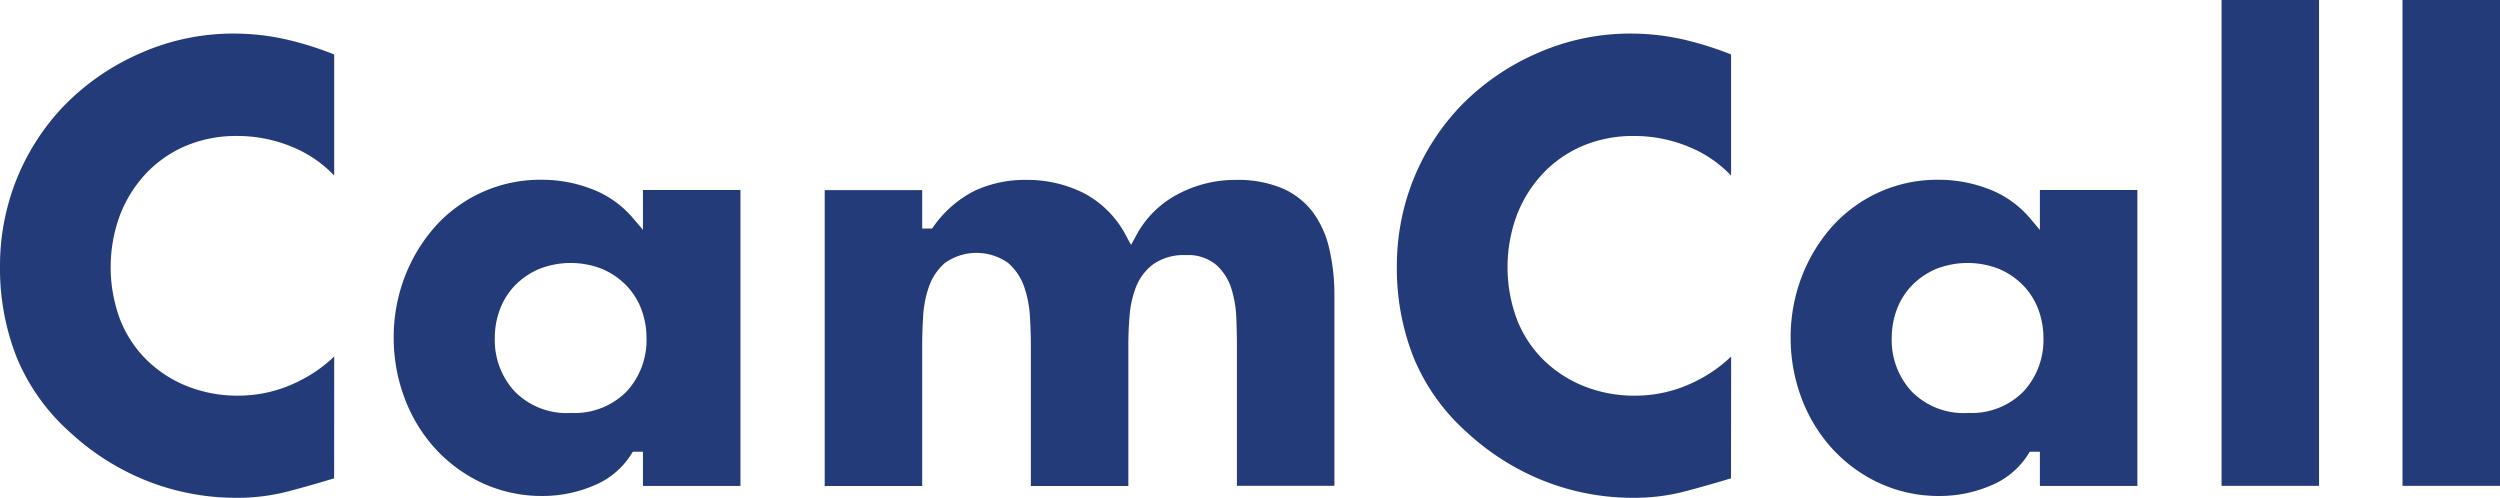
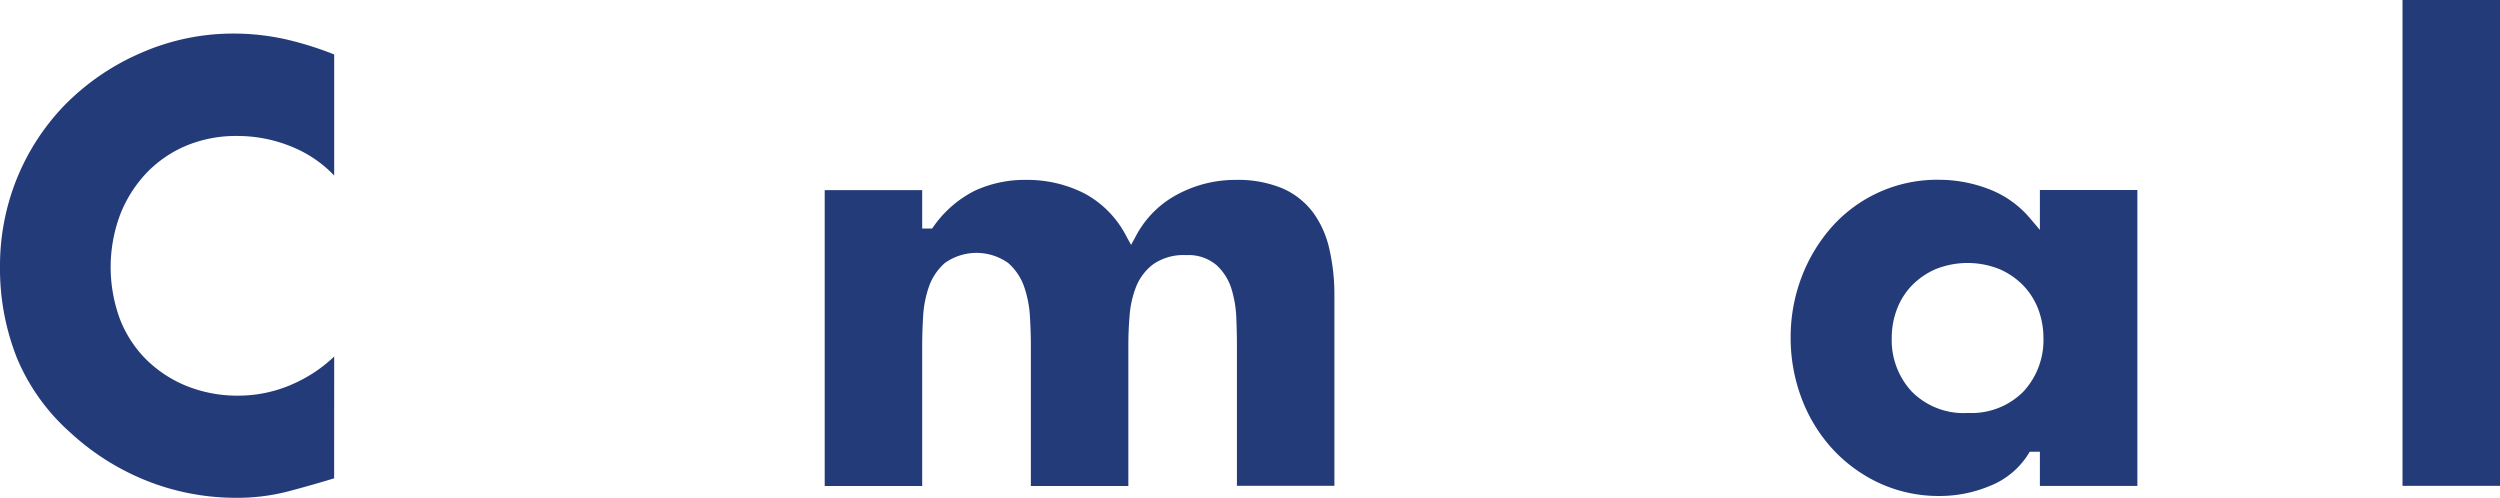
<svg xmlns="http://www.w3.org/2000/svg" width="148.068" height="29.485" viewBox="0 0 148.068 29.485">
  <defs>
    <style>
            .cls-1{fill:#243b7a}
        </style>
  </defs>
  <g id="Group_10360" transform="translate(-1652 -563.484)">
    <g id="Group_10293" transform="translate(-0.647 0.5)">
      <g id="Group_10292" transform="translate(0.222)">
        <path id="Path_12957" d="M1672.218 584.1a8.387 8.387 0 0 1-2.206 1.517 7.943 7.943 0 0 1-3.449.8 8.072 8.072 0 0 1-3.095-.576 7.306 7.306 0 0 1-2.4-1.583 6.9 6.9 0 0 1-1.552-2.408 8.888 8.888 0 0 1 0-6.085 7.592 7.592 0 0 1 1.525-2.472 7.026 7.026 0 0 1 2.369-1.661 7.647 7.647 0 0 1 3.047-.595 8.464 8.464 0 0 1 3.568.776 7.132 7.132 0 0 1 2.193 1.568v-7.171a19.618 19.618 0 0 0-2.839-.891 14.177 14.177 0 0 0-3.171-.347 13.561 13.561 0 0 0-5.384 1.126 14.24 14.24 0 0 0-4.558 3.1 13.626 13.626 0 0 0-2.855 4.395 13.8 13.8 0 0 0-.986 5.161 14.352 14.352 0 0 0 1 5.425 12.152 12.152 0 0 0 3.179 4.437 14.71 14.71 0 0 0 4.562 2.863 14.288 14.288 0 0 0 5.252.988 11.867 11.867 0 0 0 2.932-.344c.855-.22 1.819-.492 2.865-.809z" class="cls-1" />
-         <path id="Path_12958" d="M1689.805 589.9l.1-.161h.6v2.024h5.775v-17.527h-5.775v2.364l-.6-.708a5.957 5.957 0 0 0-2.4-1.7 8.227 8.227 0 0 0-2.982-.562 8.357 8.357 0 0 0-6.329 2.778 9.656 9.656 0 0 0-1.8 2.982 9.969 9.969 0 0 0-.651 3.587 10.094 10.094 0 0 0 .652 3.605 9.214 9.214 0 0 0 1.831 2.995 8.785 8.785 0 0 0 2.8 2.033 8.412 8.412 0 0 0 3.566.749 7.712 7.712 0 0 0 2.99-.612 4.723 4.723 0 0 0 2.223-1.847zm-3.578-2.456a4.319 4.319 0 0 1-3.323-1.281 4.473 4.473 0 0 1-1.173-3.144 4.787 4.787 0 0 1 .307-1.72 4.121 4.121 0 0 1 .889-1.411 4.456 4.456 0 0 1 1.4-.962 5.087 5.087 0 0 1 3.792 0 4.452 4.452 0 0 1 1.4.963 4.144 4.144 0 0 1 .891 1.411 4.835 4.835 0 0 1 .306 1.72 4.475 4.475 0 0 1-1.173 3.144 4.319 4.319 0 0 1-3.316 1.276z" class="cls-1" />
        <path id="Path_12959" d="M1720.713 578.644a3.157 3.157 0 0 1 1.966-.55 2.567 2.567 0 0 1 1.814.607 3.2 3.2 0 0 1 .874 1.409 6.672 6.672 0 0 1 .281 1.7q.036.879.036 1.594v8.353h5.774V580.5a12.091 12.091 0 0 0-.31-2.814 5.768 5.768 0 0 0-.987-2.162 4.534 4.534 0 0 0-1.783-1.385 6.867 6.867 0 0 0-2.789-.5 7.25 7.25 0 0 0-3.408.848 5.9 5.9 0 0 0-2.466 2.451l-.3.552-.3-.551a5.94 5.94 0 0 0-2.465-2.5 7.438 7.438 0 0 0-3.445-.8 7.042 7.042 0 0 0-3.047.641 6.632 6.632 0 0 0-2.428 2.1l-.1.138h-.586v-2.272h-5.774v17.523h5.774v-8.353c0-.505.018-1.067.054-1.671a6.434 6.434 0 0 1 .338-1.761 3.322 3.322 0 0 1 .949-1.422 3.234 3.234 0 0 1 3.753 0 3.325 3.325 0 0 1 .95 1.422 6.513 6.513 0 0 1 .338 1.761c.036.611.054 1.173.054 1.671v8.353h5.774v-8.353c0-.553.024-1.13.072-1.714a6.012 6.012 0 0 1 .374-1.702 3.128 3.128 0 0 1 1.013-1.356z" class="cls-1" />
-         <path id="Path_12960" d="M1754.955 584.1a8.369 8.369 0 0 1-2.207 1.518 7.936 7.936 0 0 1-3.448.8 8.069 8.069 0 0 1-3.1-.576 7.323 7.323 0 0 1-2.4-1.583 6.879 6.879 0 0 1-1.551-2.408 8.886 8.886 0 0 1 0-6.085 7.561 7.561 0 0 1 1.525-2.472 7.006 7.006 0 0 1 2.369-1.661 7.642 7.642 0 0 1 3.046-.595 8.465 8.465 0 0 1 3.569.776 7.132 7.132 0 0 1 2.193 1.568v-7.172a19.587 19.587 0 0 0-2.84-.891 14.175 14.175 0 0 0-3.17-.347 13.561 13.561 0 0 0-5.384 1.126 14.243 14.243 0 0 0-4.559 3.1 13.661 13.661 0 0 0-2.855 4.395 13.806 13.806 0 0 0-.986 5.161 14.341 14.341 0 0 0 1 5.425 12.152 12.152 0 0 0 3.178 4.437 14.7 14.7 0 0 0 4.563 2.863 14.287 14.287 0 0 0 5.252.988 11.853 11.853 0 0 0 2.931-.344c.854-.22 1.818-.492 2.866-.809z" class="cls-1" />
        <path id="Path_12961" d="M1772.542 589.9l.1-.161h.6v2.024h5.774v-17.527h-5.774v2.364l-.6-.707a5.968 5.968 0 0 0-2.4-1.7 8.225 8.225 0 0 0-2.982-.562 8.356 8.356 0 0 0-6.329 2.778 9.607 9.607 0 0 0-1.8 2.982 9.977 9.977 0 0 0-.651 3.587 10.119 10.119 0 0 0 .651 3.605 9.221 9.221 0 0 0 1.832 2.995 8.794 8.794 0 0 0 2.8 2.033 8.4 8.4 0 0 0 3.566.749 7.713 7.713 0 0 0 2.99-.612 4.723 4.723 0 0 0 2.223-1.848zm-3.579-2.456a4.319 4.319 0 0 1-3.322-1.281 4.475 4.475 0 0 1-1.174-3.144 4.79 4.79 0 0 1 .307-1.719 4.132 4.132 0 0 1 .89-1.412 4.441 4.441 0 0 1 1.4-.962 5.085 5.085 0 0 1 3.791 0 4.451 4.451 0 0 1 1.4.963 4.177 4.177 0 0 1 .891 1.411 4.835 4.835 0 0 1 .306 1.72 4.473 4.473 0 0 1-1.175 3.144 4.315 4.315 0 0 1-3.314 1.276z" class="cls-1" />
-         <path id="Rectangle_2786" d="M0 0H5.774V28.775H0z" class="cls-1" transform="translate(1784.001 562.984)" />
        <path id="Rectangle_2787" d="M0 0H5.774V28.775H0z" class="cls-1" transform="translate(1794.719 562.984)" />
      </g>
    </g>
  </g>
</svg>